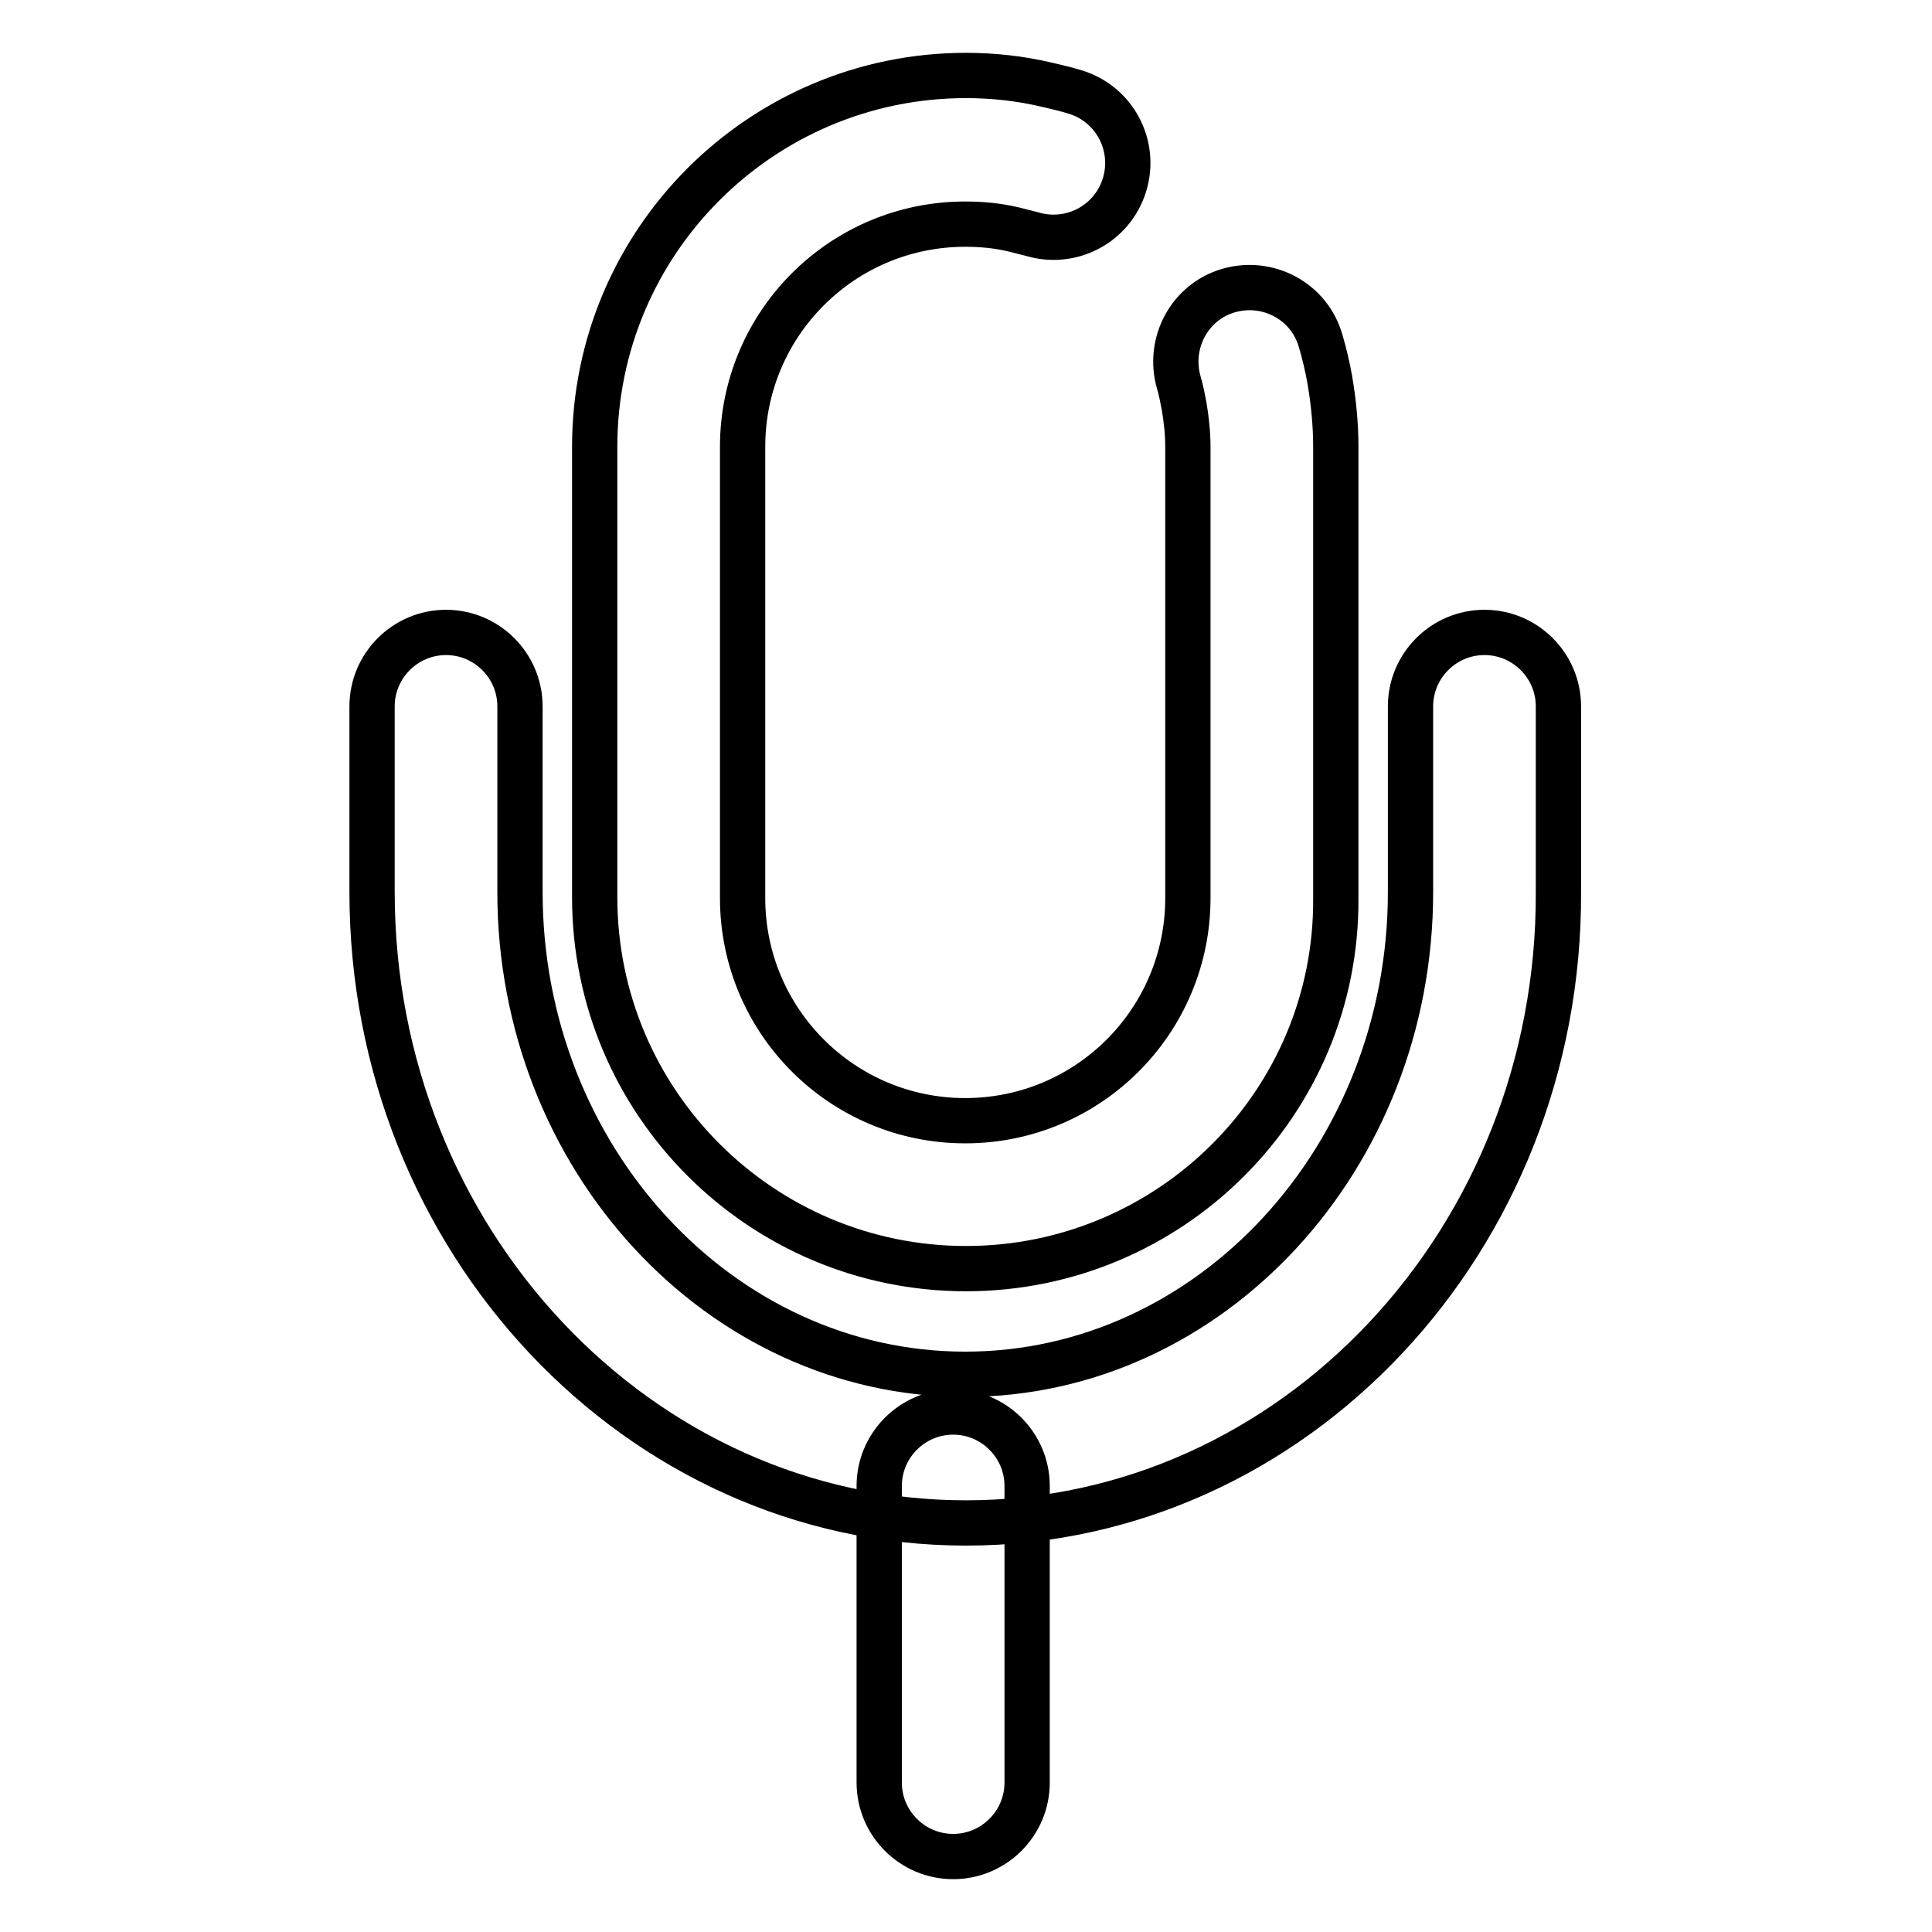
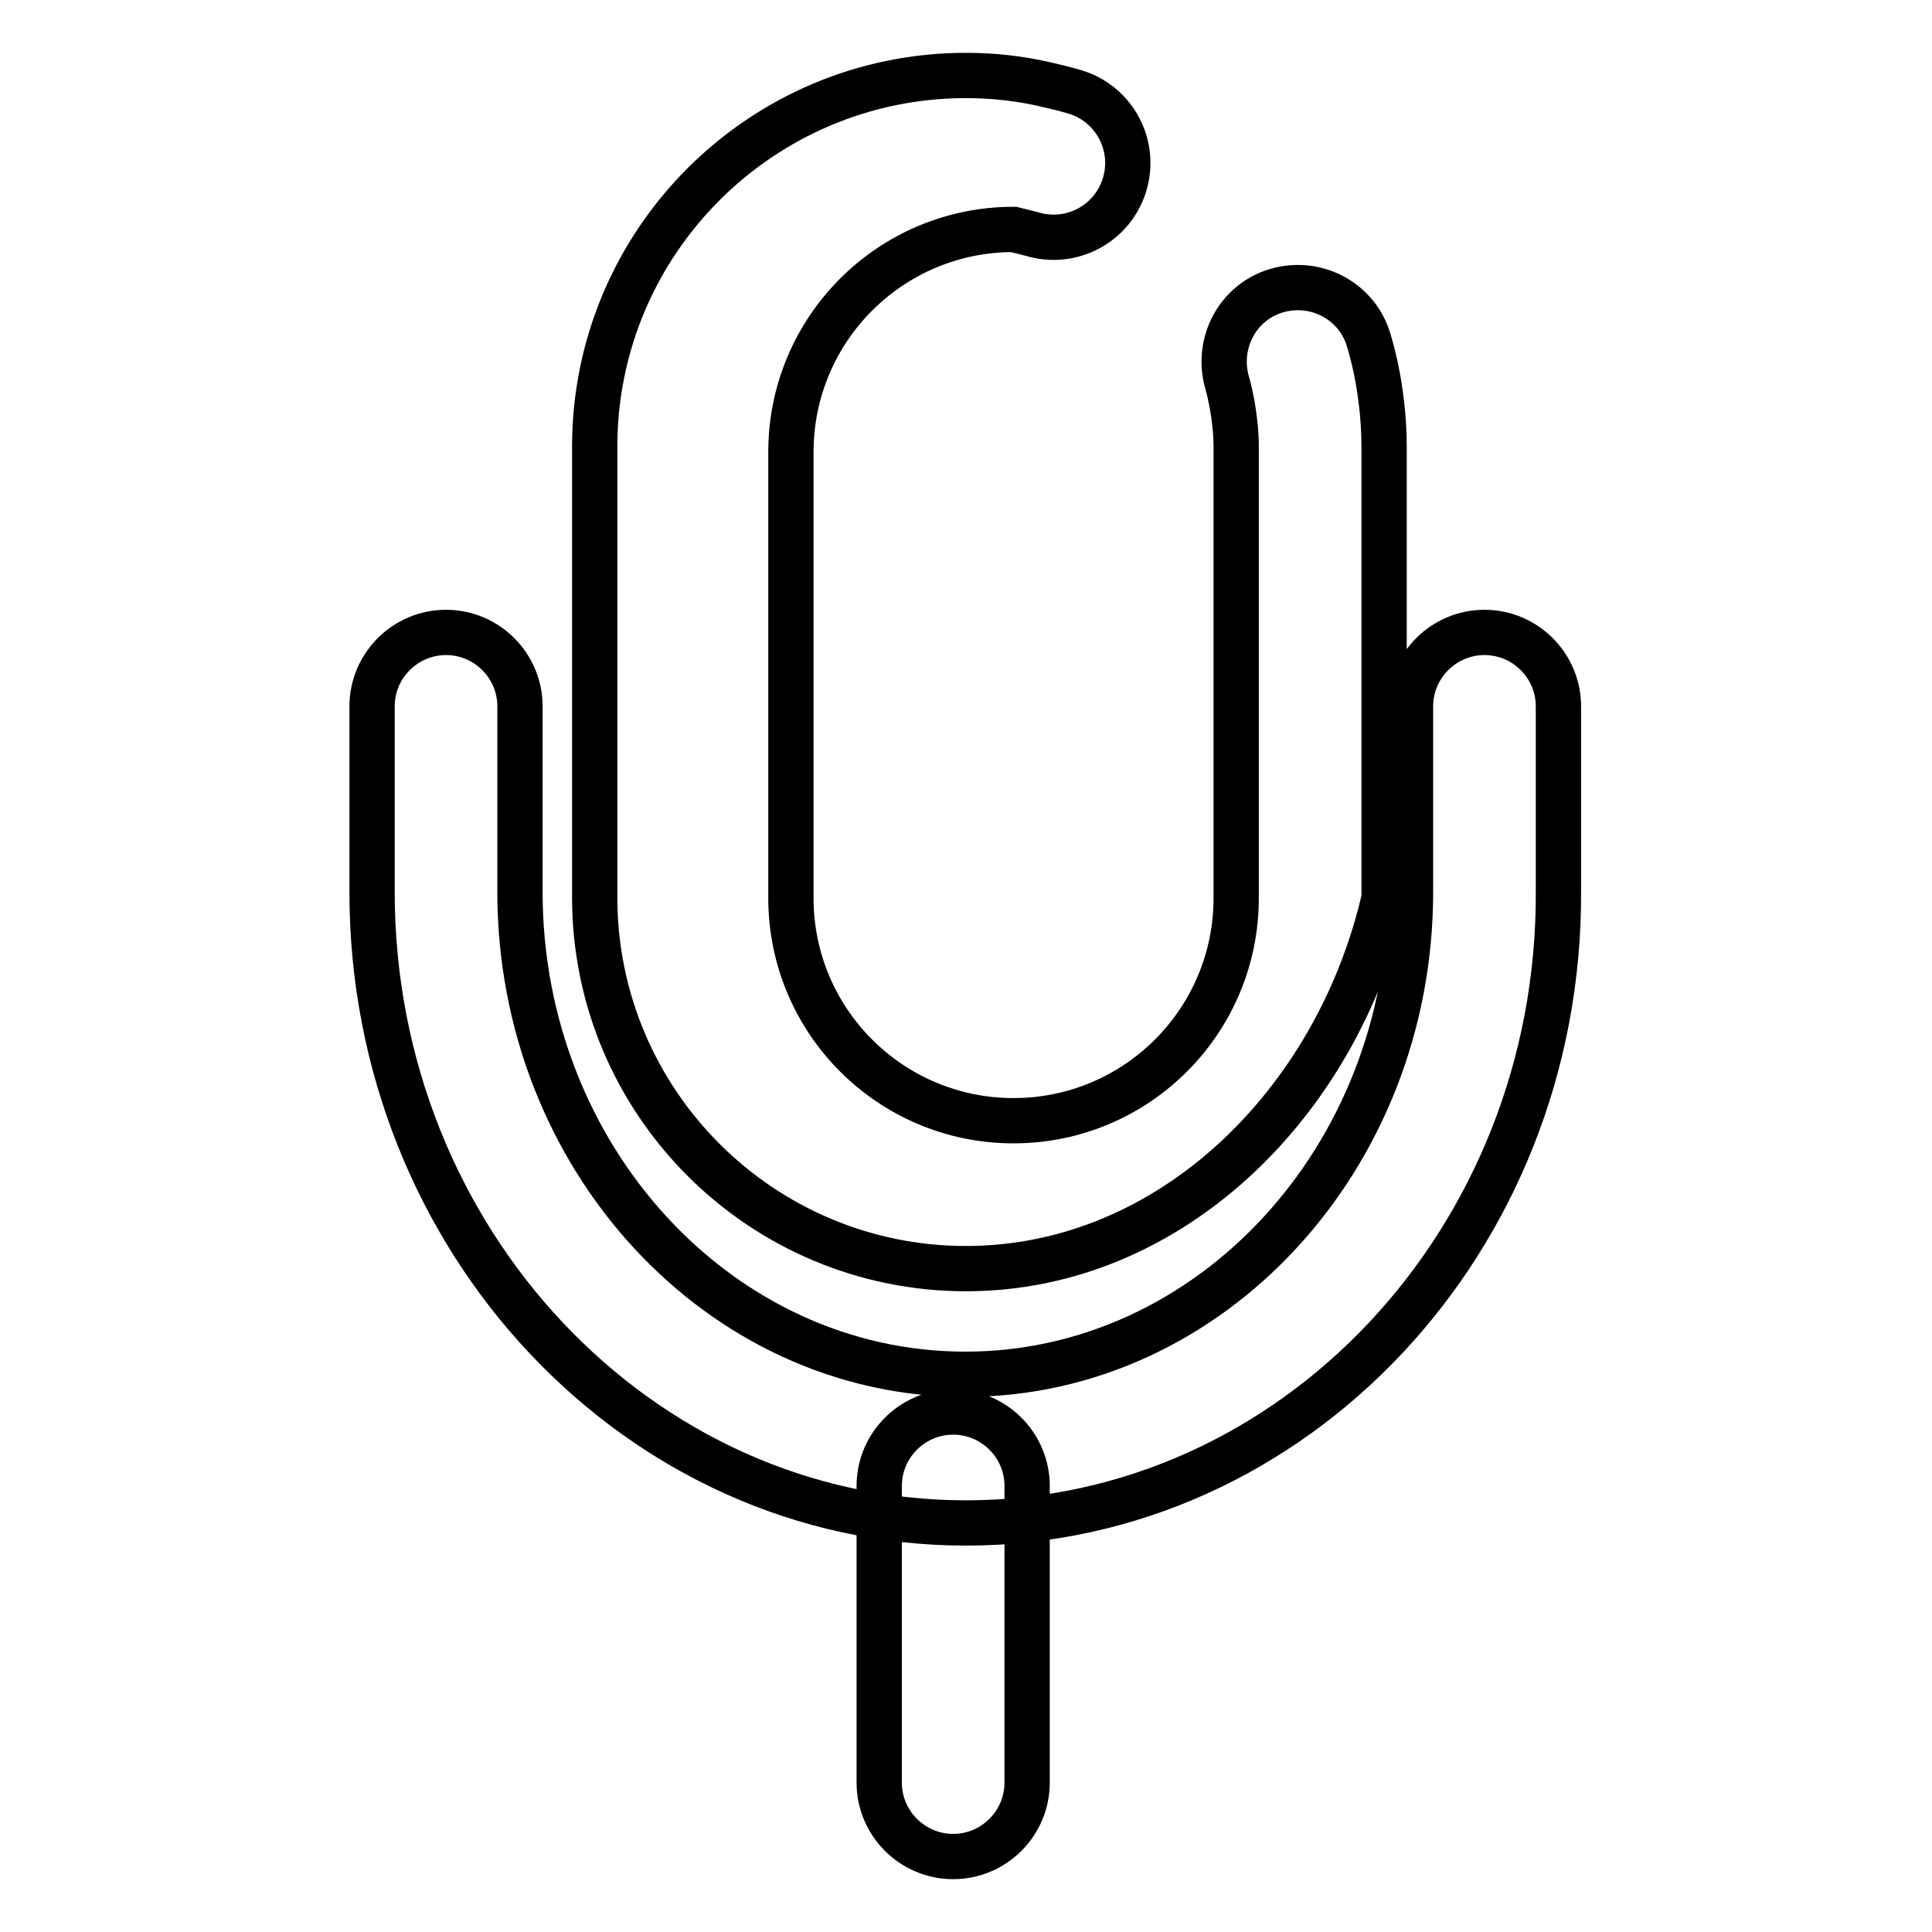
<svg xmlns="http://www.w3.org/2000/svg" version="1.1" x="0px" y="0px" viewBox="0 0 256 256" enable-background="new 0 0 256 256" xml:space="preserve">
  <g>
-     <path stroke-width="6" fill-opacity="0" stroke="#000000" d="M128,168.1c-27.1,0-49.2-22-49.2-49.2V59.2C78.8,32,100.9,10,128,10c3.6,0,7.2,0.4,10.6,1.2 c1.3,0.3,2.6,0.6,3.9,1c5.2,1.6,8.1,7.1,6.5,12.3c-1.6,5.2-7.1,8.1-12.3,6.5c-0.8-0.2-1.6-0.4-2.4-0.6c-2.1-0.5-4.2-0.7-6.4-0.7 c-16.3,0-29.5,13.2-29.5,29.5V119c0,16.3,13.2,29.5,29.5,29.5s29.5-13.2,29.5-29.5V59.2c0-1.8-0.2-3.6-0.5-5.4 c-0.2-1-0.4-2.1-0.7-3.1c-1.5-5.2,1.4-10.7,6.6-12.2c5.2-1.5,10.7,1.4,12.2,6.7c0.5,1.7,0.9,3.4,1.2,5.1c0.5,2.9,0.8,5.9,0.8,8.9 V119C177.2,146.1,155.1,168.1,128,168.1 M128,201.8c-43.4,0-78.7-37.5-78.7-83.6V93.6c0-5.4,4.4-9.8,9.8-9.8c5.4,0,9.8,4.4,9.8,9.8 v24.6c0,35.2,26.5,63.9,59,63.9s59-28.7,59-63.9V93.6c0-5.4,4.4-9.8,9.8-9.8c5.4,0,9.8,4.4,9.8,9.8v24.6 C206.7,164.3,171.4,201.8,128,201.8 M126.3,246c-5.4,0-9.8-4.4-9.8-9.8v-39.3c0-5.4,4.4-9.8,9.8-9.8c5.4,0,9.8,4.4,9.8,9.8v39.3 C136.1,241.6,131.7,246,126.3,246" />
+     <path stroke-width="6" fill-opacity="0" stroke="#000000" d="M128,168.1c-27.1,0-49.2-22-49.2-49.2V59.2C78.8,32,100.9,10,128,10c3.6,0,7.2,0.4,10.6,1.2 c1.3,0.3,2.6,0.6,3.9,1c5.2,1.6,8.1,7.1,6.5,12.3c-1.6,5.2-7.1,8.1-12.3,6.5c-0.8-0.2-1.6-0.4-2.4-0.6c-16.3,0-29.5,13.2-29.5,29.5V119c0,16.3,13.2,29.5,29.5,29.5s29.5-13.2,29.5-29.5V59.2c0-1.8-0.2-3.6-0.5-5.4 c-0.2-1-0.4-2.1-0.7-3.1c-1.5-5.2,1.4-10.7,6.6-12.2c5.2-1.5,10.7,1.4,12.2,6.7c0.5,1.7,0.9,3.4,1.2,5.1c0.5,2.9,0.8,5.9,0.8,8.9 V119C177.2,146.1,155.1,168.1,128,168.1 M128,201.8c-43.4,0-78.7-37.5-78.7-83.6V93.6c0-5.4,4.4-9.8,9.8-9.8c5.4,0,9.8,4.4,9.8,9.8 v24.6c0,35.2,26.5,63.9,59,63.9s59-28.7,59-63.9V93.6c0-5.4,4.4-9.8,9.8-9.8c5.4,0,9.8,4.4,9.8,9.8v24.6 C206.7,164.3,171.4,201.8,128,201.8 M126.3,246c-5.4,0-9.8-4.4-9.8-9.8v-39.3c0-5.4,4.4-9.8,9.8-9.8c5.4,0,9.8,4.4,9.8,9.8v39.3 C136.1,241.6,131.7,246,126.3,246" />
  </g>
</svg>